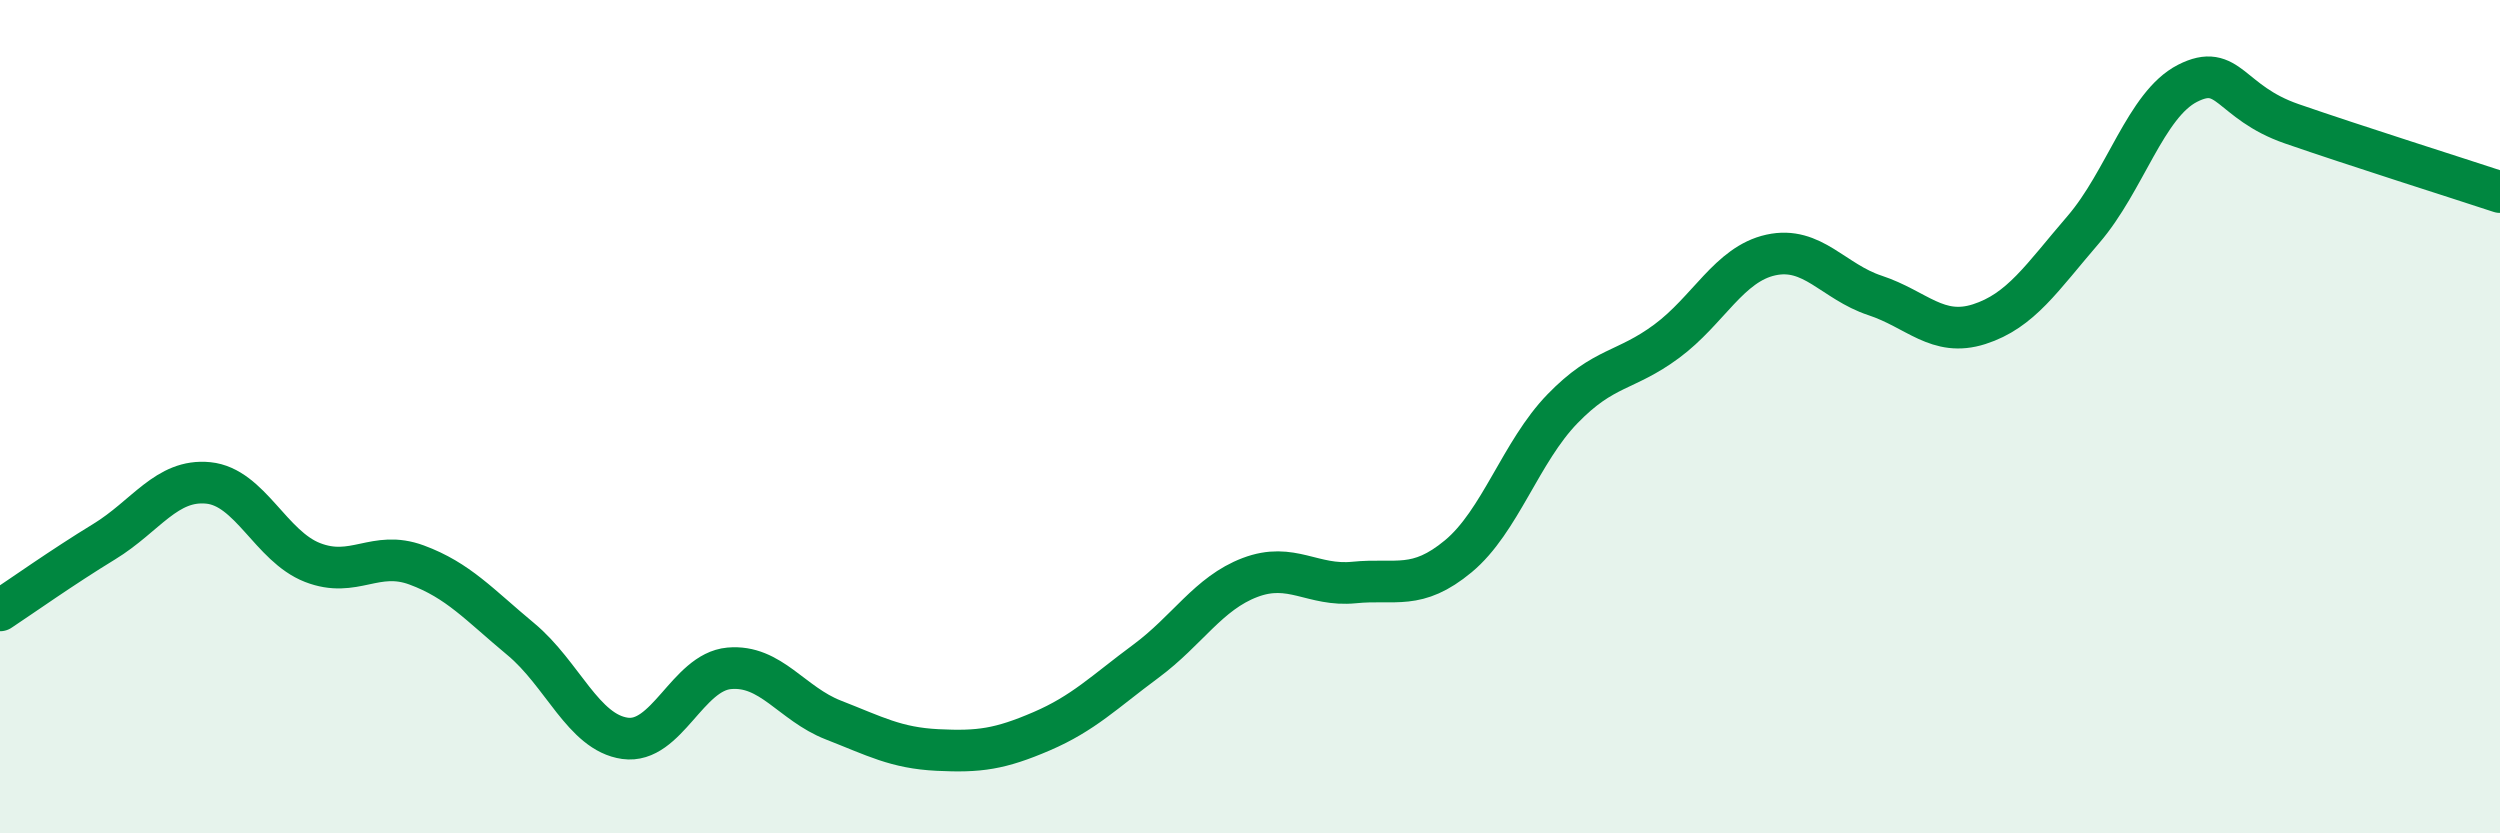
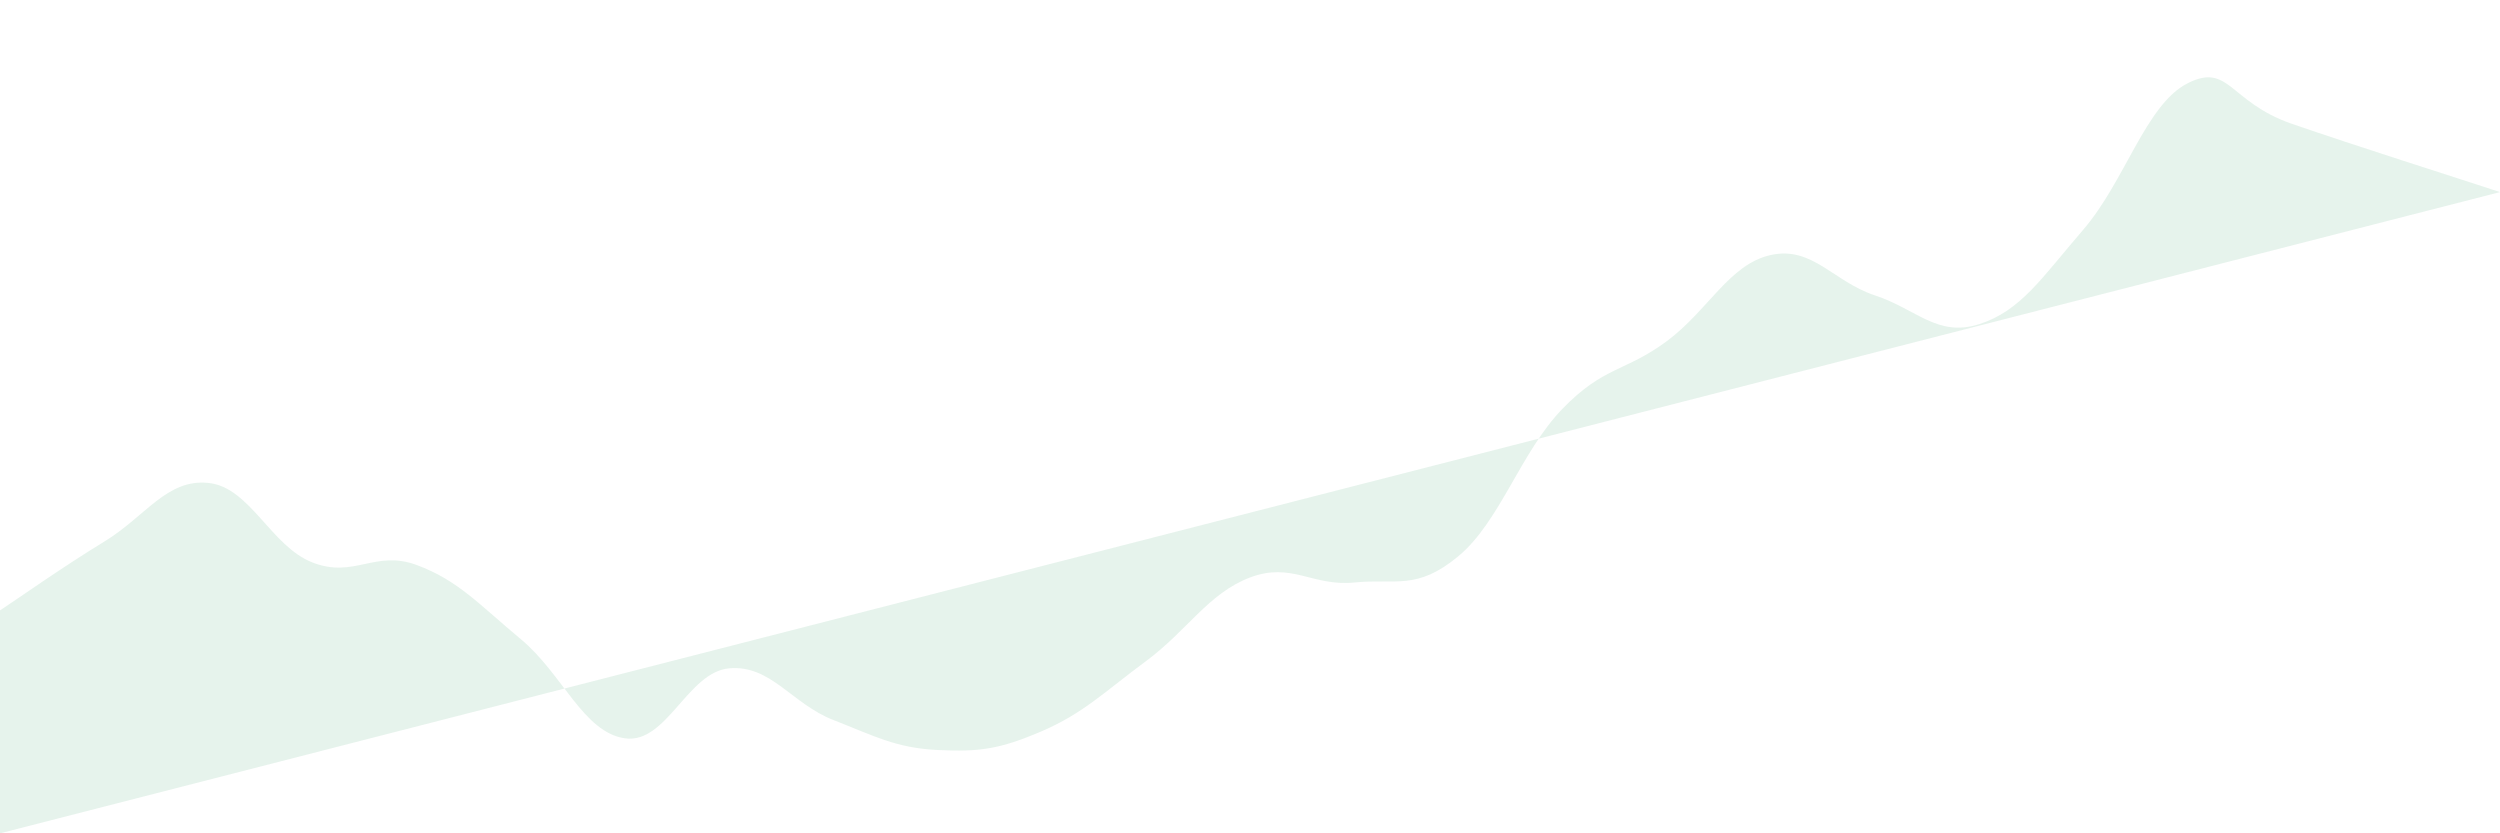
<svg xmlns="http://www.w3.org/2000/svg" width="60" height="20" viewBox="0 0 60 20">
-   <path d="M 0,14.65 C 0.5,14.32 1.5,13.61 2.5,13 C 3.5,12.39 4,11.49 5,11.59 C 6,11.69 6.5,13.11 7.5,13.5 C 8.5,13.89 9,13.19 10,13.56 C 11,13.93 11.5,14.51 12.5,15.34 C 13.5,16.17 14,17.58 15,17.72 C 16,17.86 16.5,16.13 17.5,16.04 C 18.5,15.95 19,16.89 20,17.28 C 21,17.67 21.5,17.95 22.5,18 C 23.5,18.05 24,17.98 25,17.55 C 26,17.12 26.5,16.61 27.5,15.87 C 28.5,15.13 29,14.24 30,13.86 C 31,13.48 31.5,14.08 32.5,13.98 C 33.5,13.88 34,14.18 35,13.35 C 36,12.52 36.5,10.84 37.5,9.81 C 38.5,8.78 39,8.93 40,8.19 C 41,7.45 41.5,6.34 42.5,6.12 C 43.5,5.9 44,6.76 45,7.09 C 46,7.42 46.5,8.1 47.5,7.78 C 48.5,7.46 49,6.67 50,5.51 C 51,4.35 51.5,2.51 52.5,2 C 53.5,1.49 53.5,2.45 55,2.97 C 56.5,3.49 59,4.28 60,4.61L60 20L0 20Z" fill="#008740" opacity="0.1" stroke-linecap="round" stroke-linejoin="round" />
-   <path d="M 0,14.65 C 0.5,14.32 1.5,13.61 2.5,13 C 3.5,12.39 4,11.49 5,11.59 C 6,11.69 6.5,13.11 7.5,13.5 C 8.5,13.89 9,13.19 10,13.56 C 11,13.93 11.5,14.51 12.5,15.34 C 13.5,16.17 14,17.58 15,17.72 C 16,17.86 16.5,16.13 17.5,16.04 C 18.5,15.95 19,16.89 20,17.28 C 21,17.67 21.5,17.95 22.5,18 C 23.5,18.05 24,17.98 25,17.55 C 26,17.12 26.5,16.61 27.5,15.87 C 28.5,15.13 29,14.24 30,13.86 C 31,13.48 31.5,14.08 32.5,13.98 C 33.5,13.88 34,14.18 35,13.35 C 36,12.52 36.5,10.84 37.5,9.81 C 38.5,8.78 39,8.93 40,8.19 C 41,7.45 41.5,6.34 42.5,6.12 C 43.5,5.9 44,6.76 45,7.09 C 46,7.42 46.5,8.1 47.5,7.78 C 48.5,7.46 49,6.67 50,5.51 C 51,4.35 51.5,2.51 52.5,2 C 53.5,1.49 53.5,2.45 55,2.97 C 56.5,3.49 59,4.28 60,4.61" stroke="#008740" stroke-width="1" fill="none" stroke-linecap="round" stroke-linejoin="round" />
+   <path d="M 0,14.65 C 0.5,14.32 1.5,13.61 2.5,13 C 3.5,12.39 4,11.49 5,11.59 C 6,11.69 6.5,13.11 7.5,13.5 C 8.5,13.89 9,13.19 10,13.56 C 11,13.93 11.5,14.51 12.5,15.34 C 13.5,16.17 14,17.58 15,17.72 C 16,17.86 16.5,16.13 17.5,16.04 C 18.5,15.95 19,16.89 20,17.28 C 21,17.67 21.5,17.95 22.5,18 C 23.5,18.05 24,17.98 25,17.55 C 26,17.12 26.5,16.61 27.5,15.87 C 28.5,15.13 29,14.24 30,13.86 C 31,13.48 31.5,14.08 32.5,13.98 C 33.5,13.88 34,14.18 35,13.35 C 36,12.52 36.5,10.84 37.5,9.81 C 38.5,8.78 39,8.93 40,8.19 C 41,7.45 41.5,6.34 42.5,6.12 C 43.5,5.9 44,6.76 45,7.09 C 46,7.42 46.5,8.1 47.5,7.78 C 48.5,7.46 49,6.67 50,5.51 C 51,4.35 51.5,2.51 52.5,2 C 53.5,1.49 53.5,2.45 55,2.97 C 56.5,3.49 59,4.28 60,4.61L0 20Z" fill="#008740" opacity="0.1" stroke-linecap="round" stroke-linejoin="round" />
</svg>